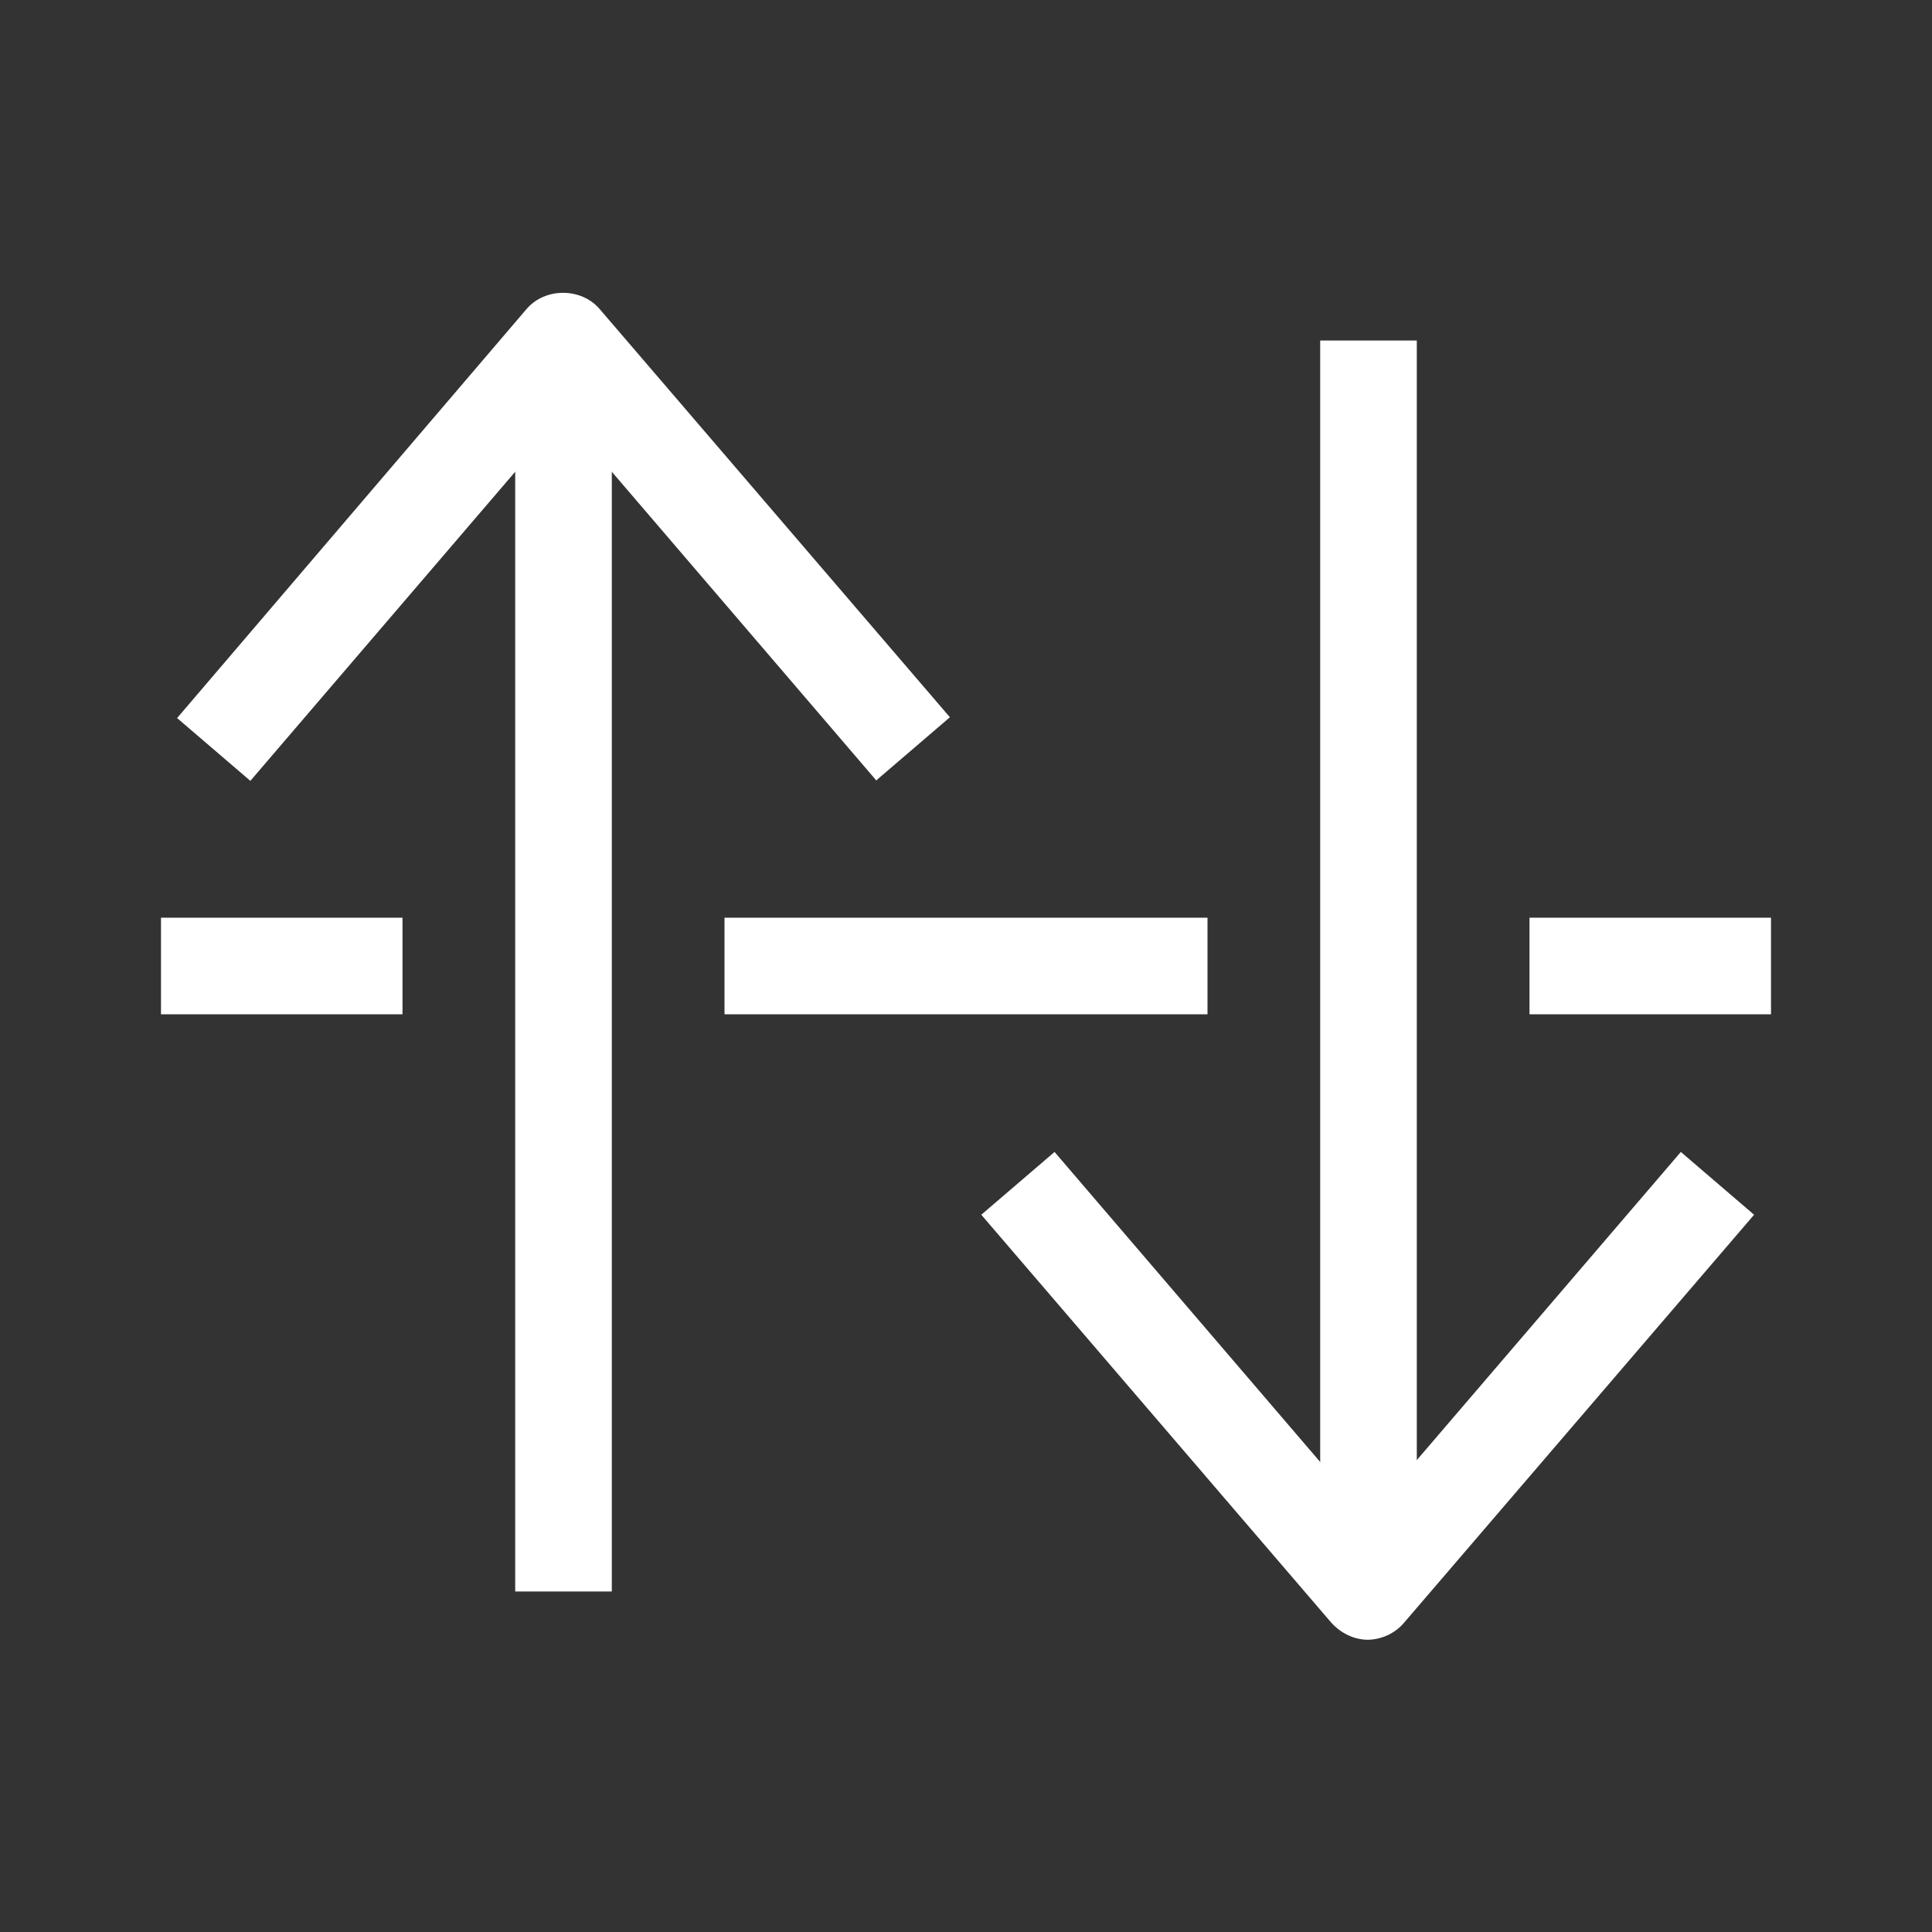
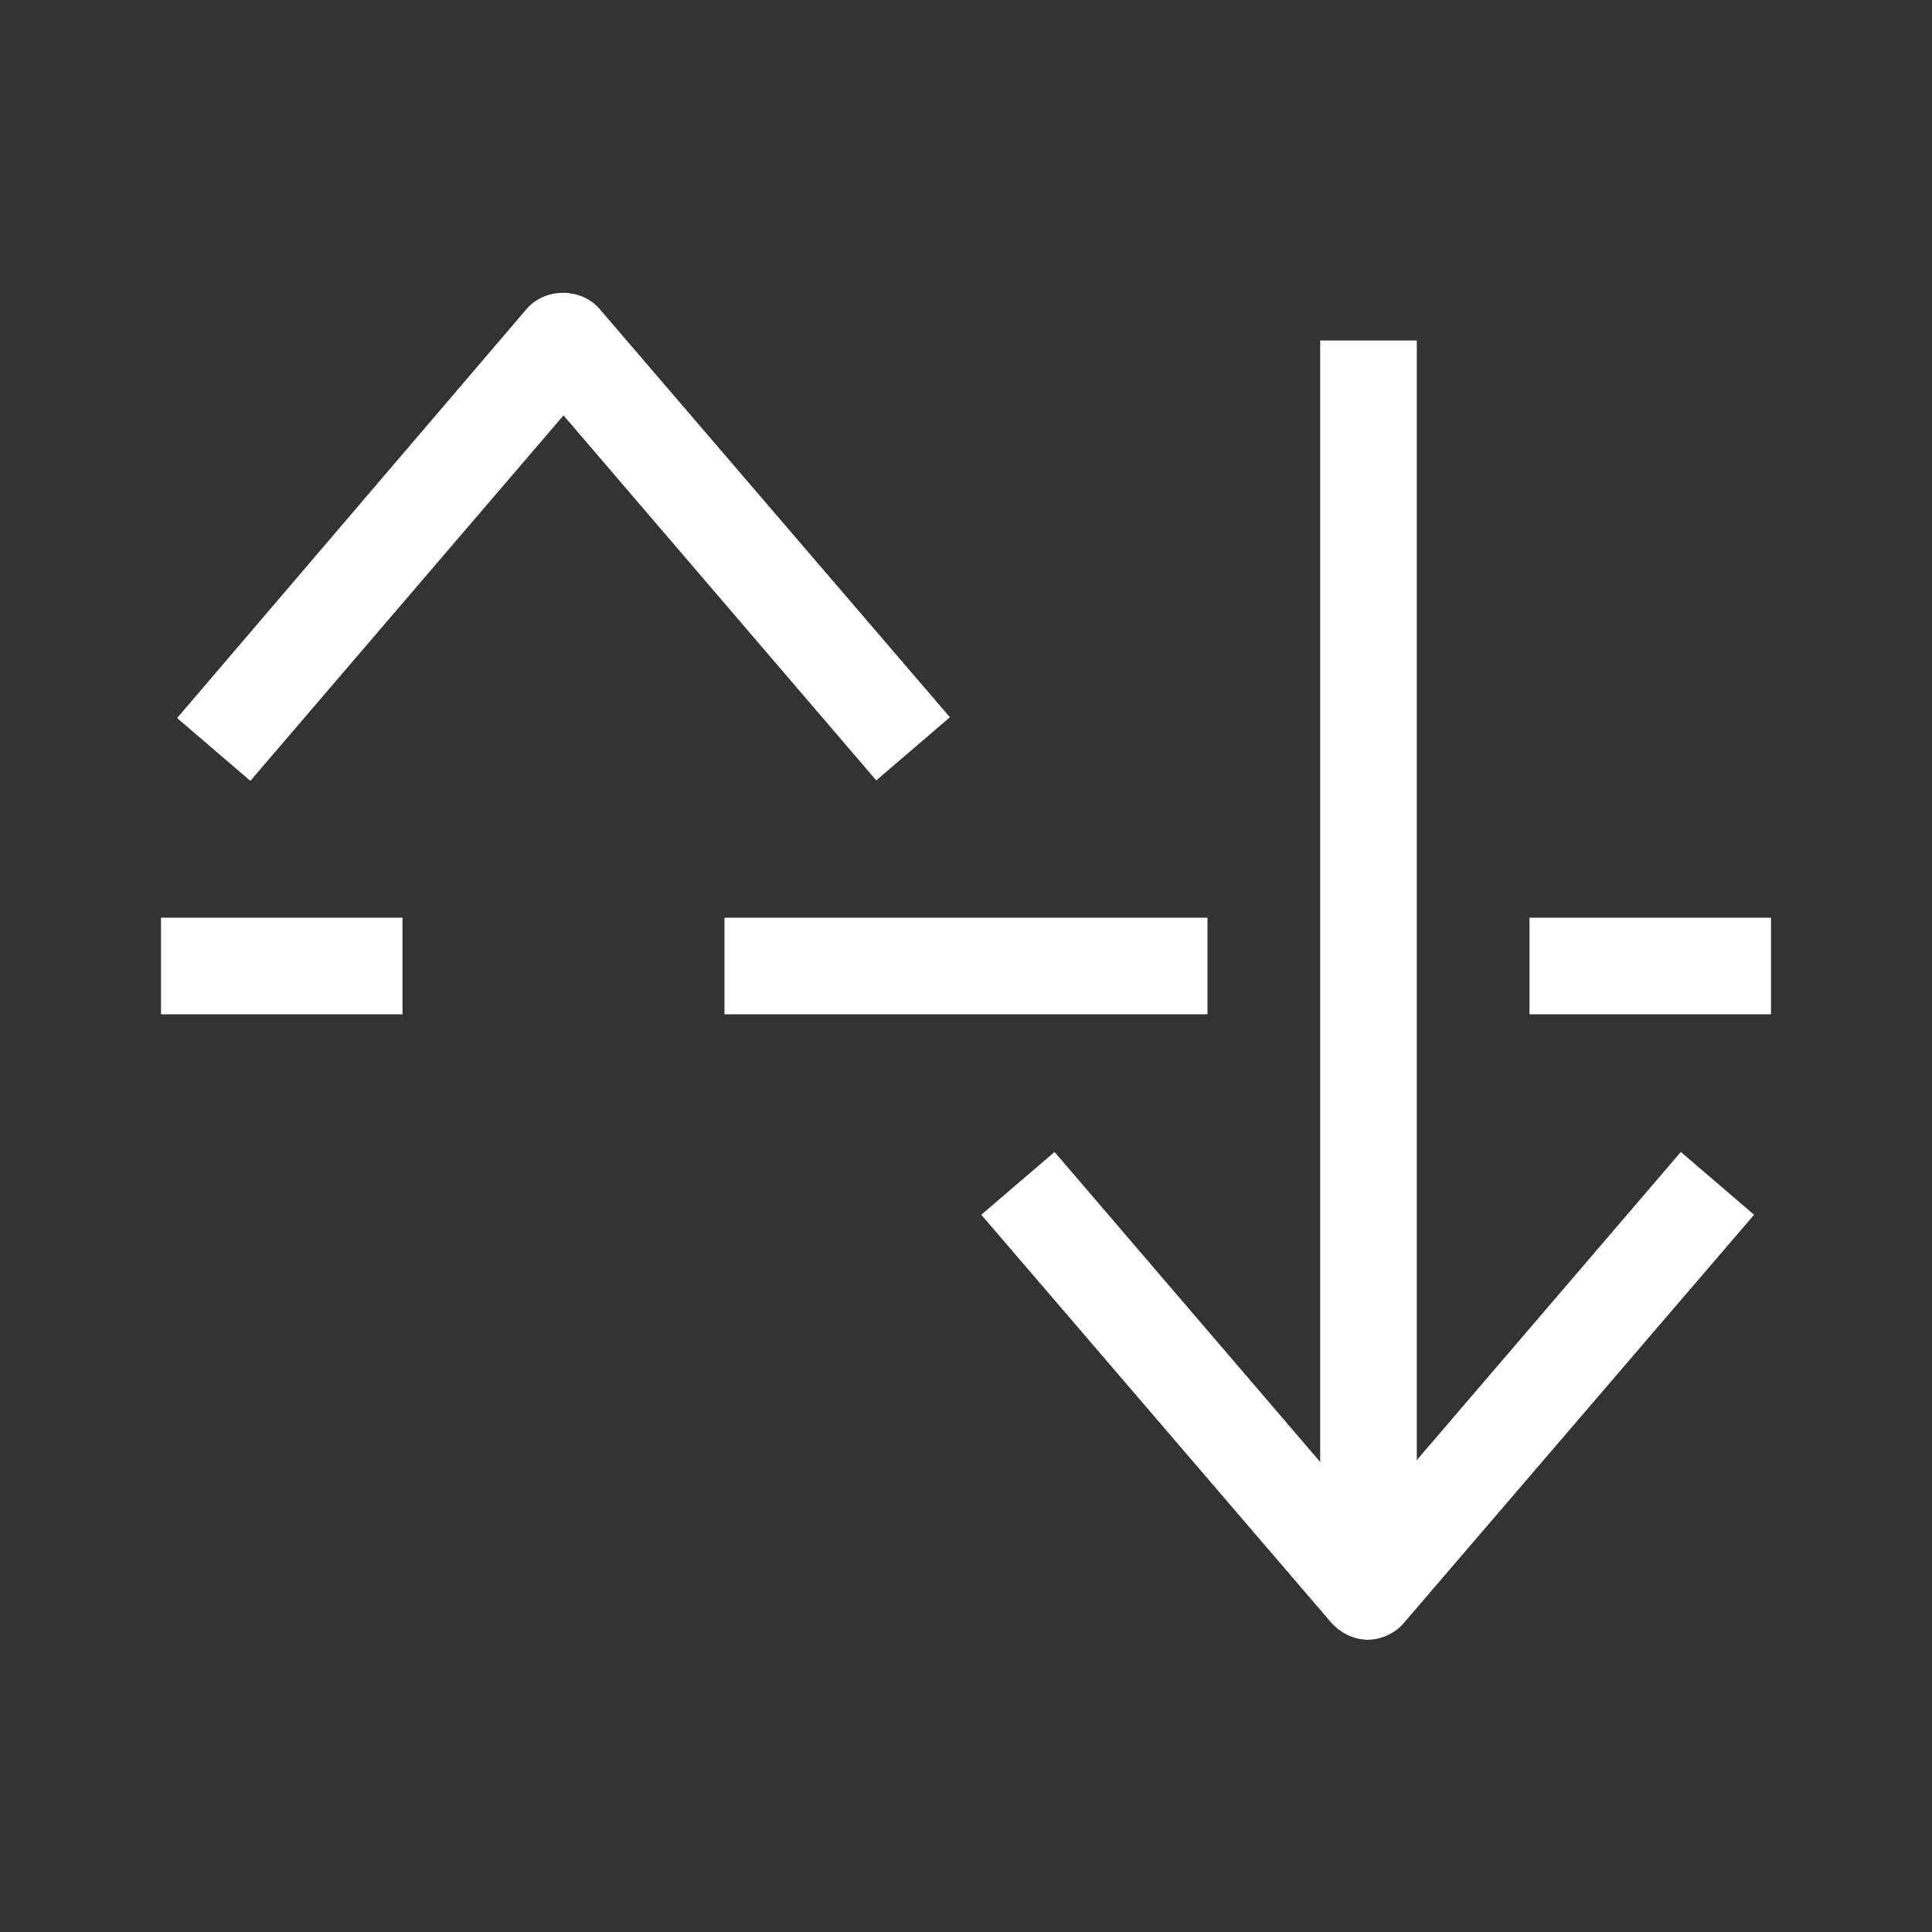
<svg xmlns="http://www.w3.org/2000/svg" id="OUTLINE" viewBox="0 0 24 24">
  <rect x="0" y="0" width="24" height="24" fill="#333333" stroke="none" />
  <defs>
    <style>
      .cls-1 {
        fill: #fff;
      }
    </style>
  </defs>
  <g>
    <path class="cls-1" d="m10.89,9.7l-3.89-4.54-3.89,4.54-.91-.78L6.54,3.84c.23-.27.68-.27.91,0l4.35,5.07-.91.78Z" />
-     <rect class="cls-1" x="6.4" y="4.77" width="1.2" height="15" />
  </g>
  <g>
    <path class="cls-1" d="m17,20.37h0c-.18,0-.34-.08-.46-.21l-4.35-5.07.91-.78,3.89,4.54,3.89-4.54.91.78-4.35,5.07c-.11.13-.28.21-.46.21Z" />
    <rect class="cls-1" x="16.4" y="4.23" width="1.2" height="15" />
  </g>
  <rect class="cls-1" x="2" y="11.4" width="3" height="1.2" />
  <rect class="cls-1" x="19" y="11.4" width="3" height="1.2" />
  <rect class="cls-1" x="9" y="11.4" width="6" height="1.2" />
</svg>